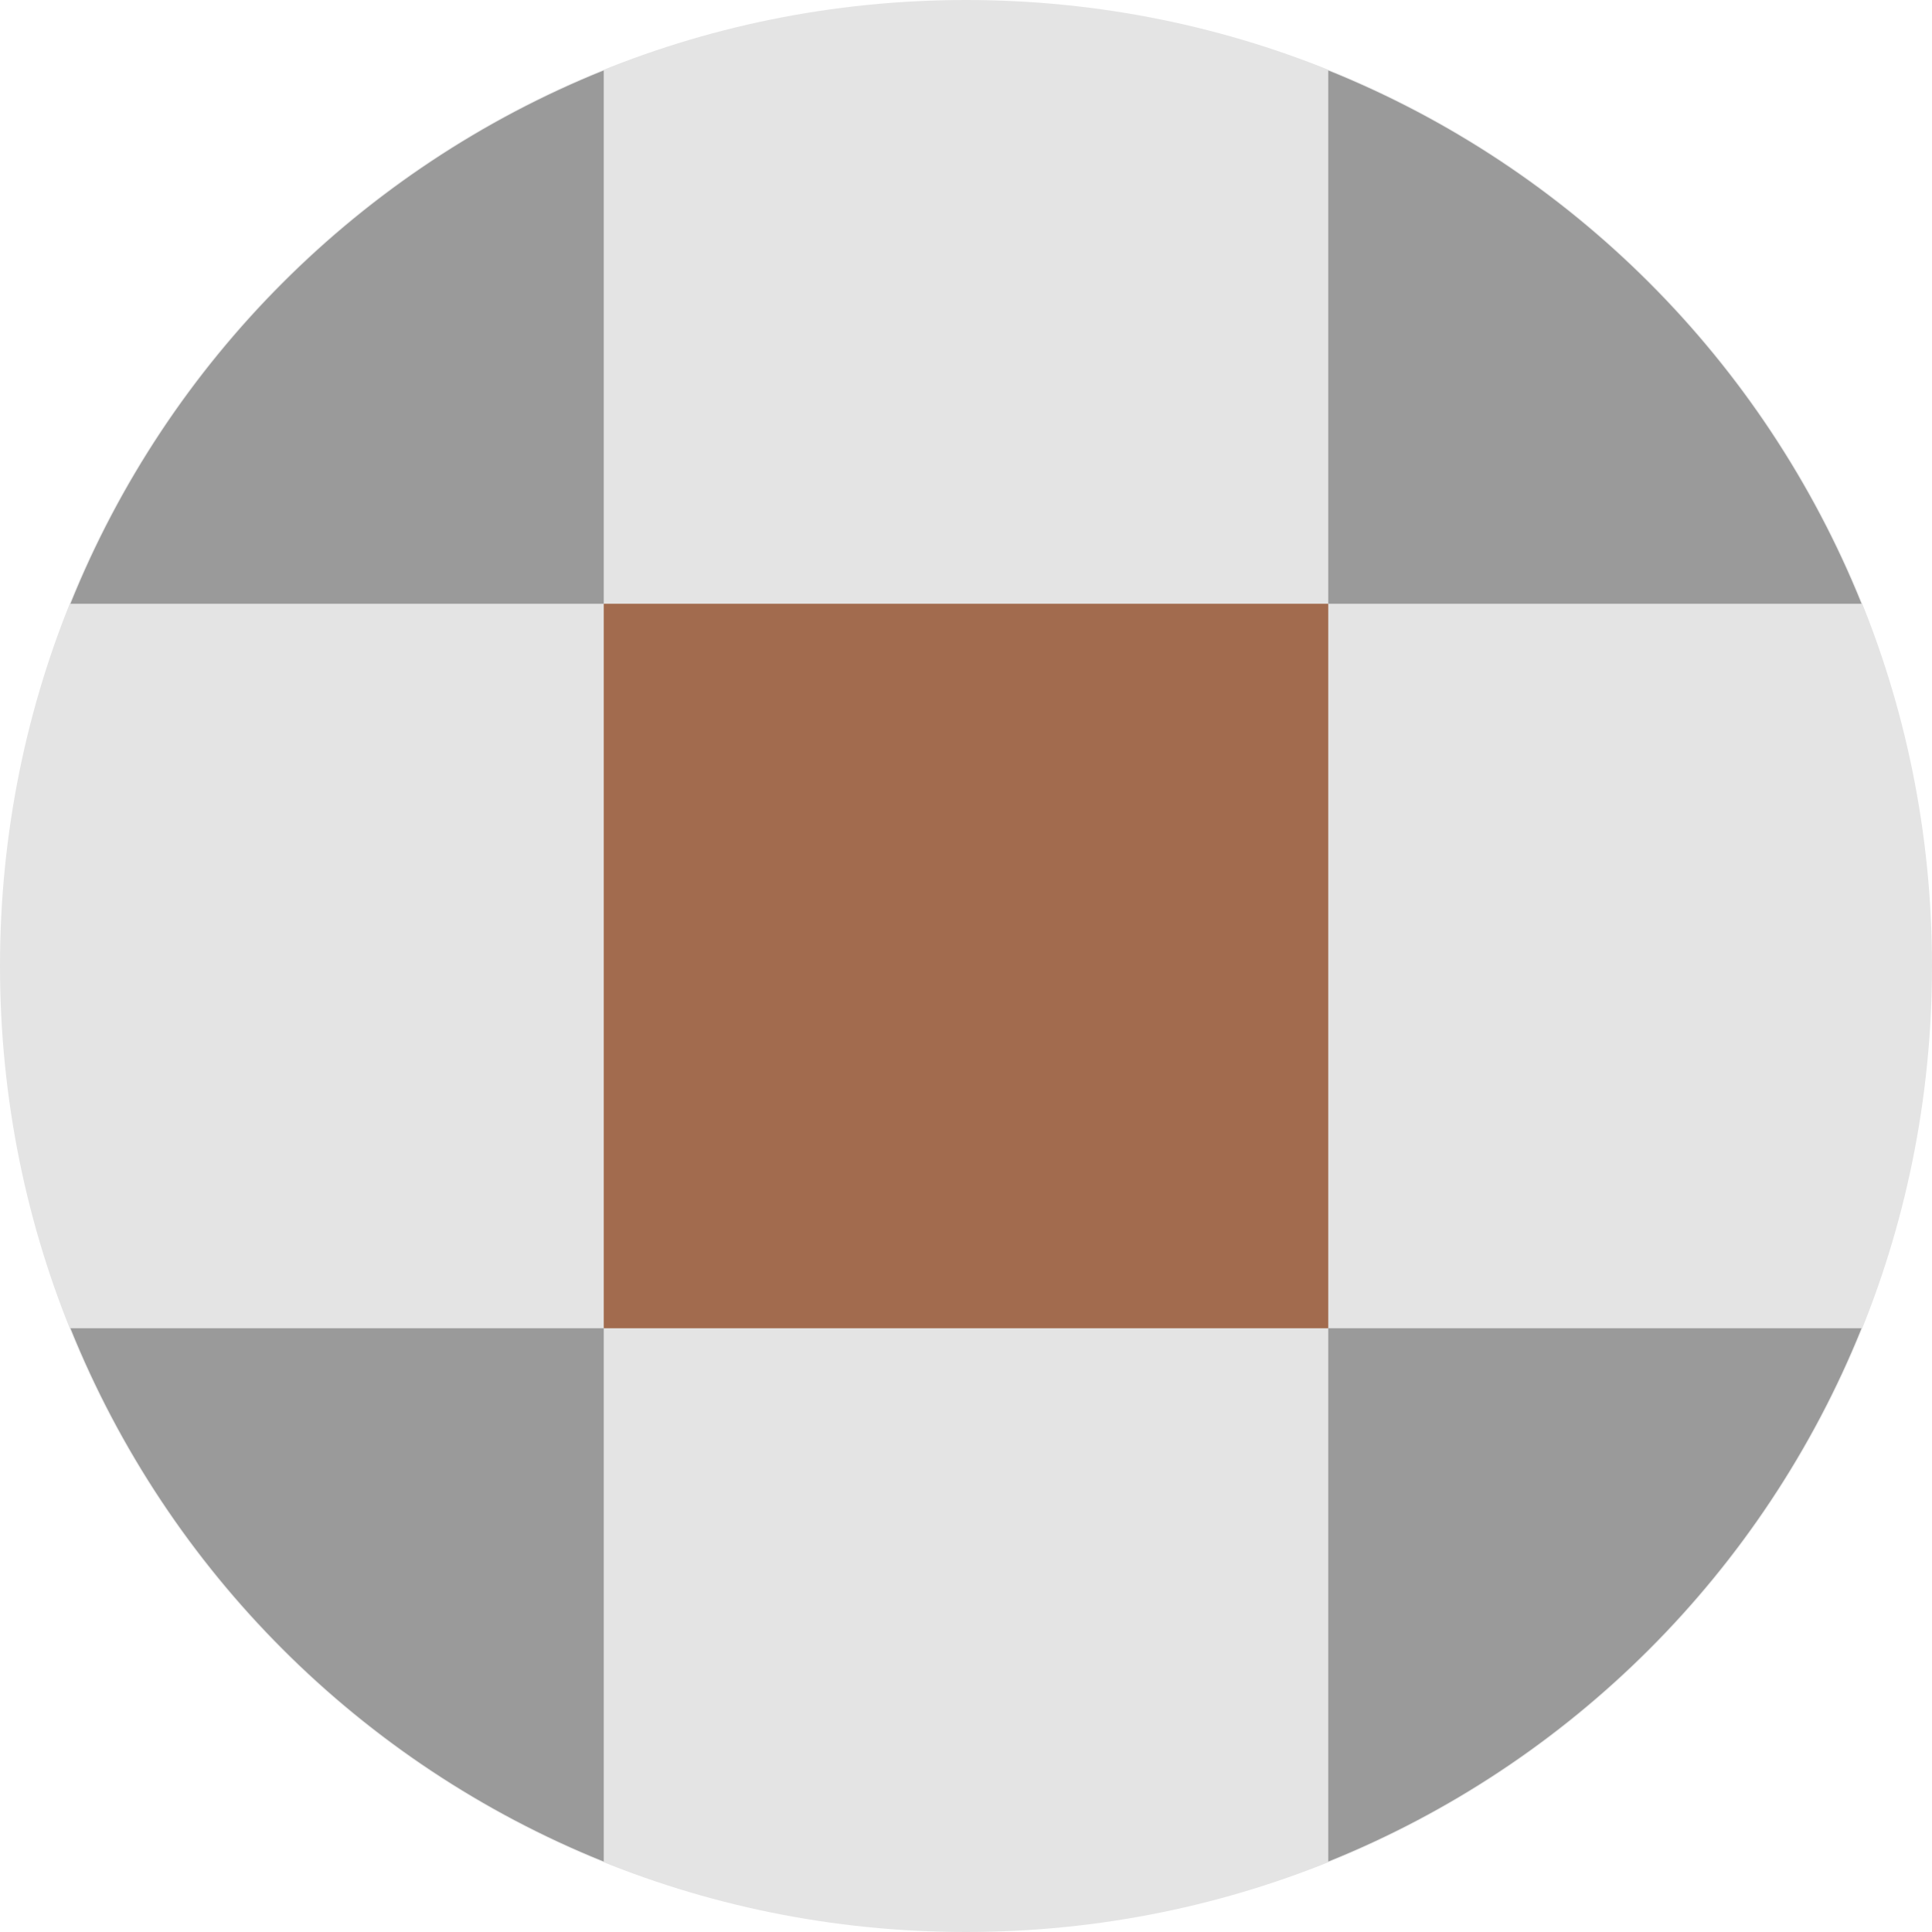
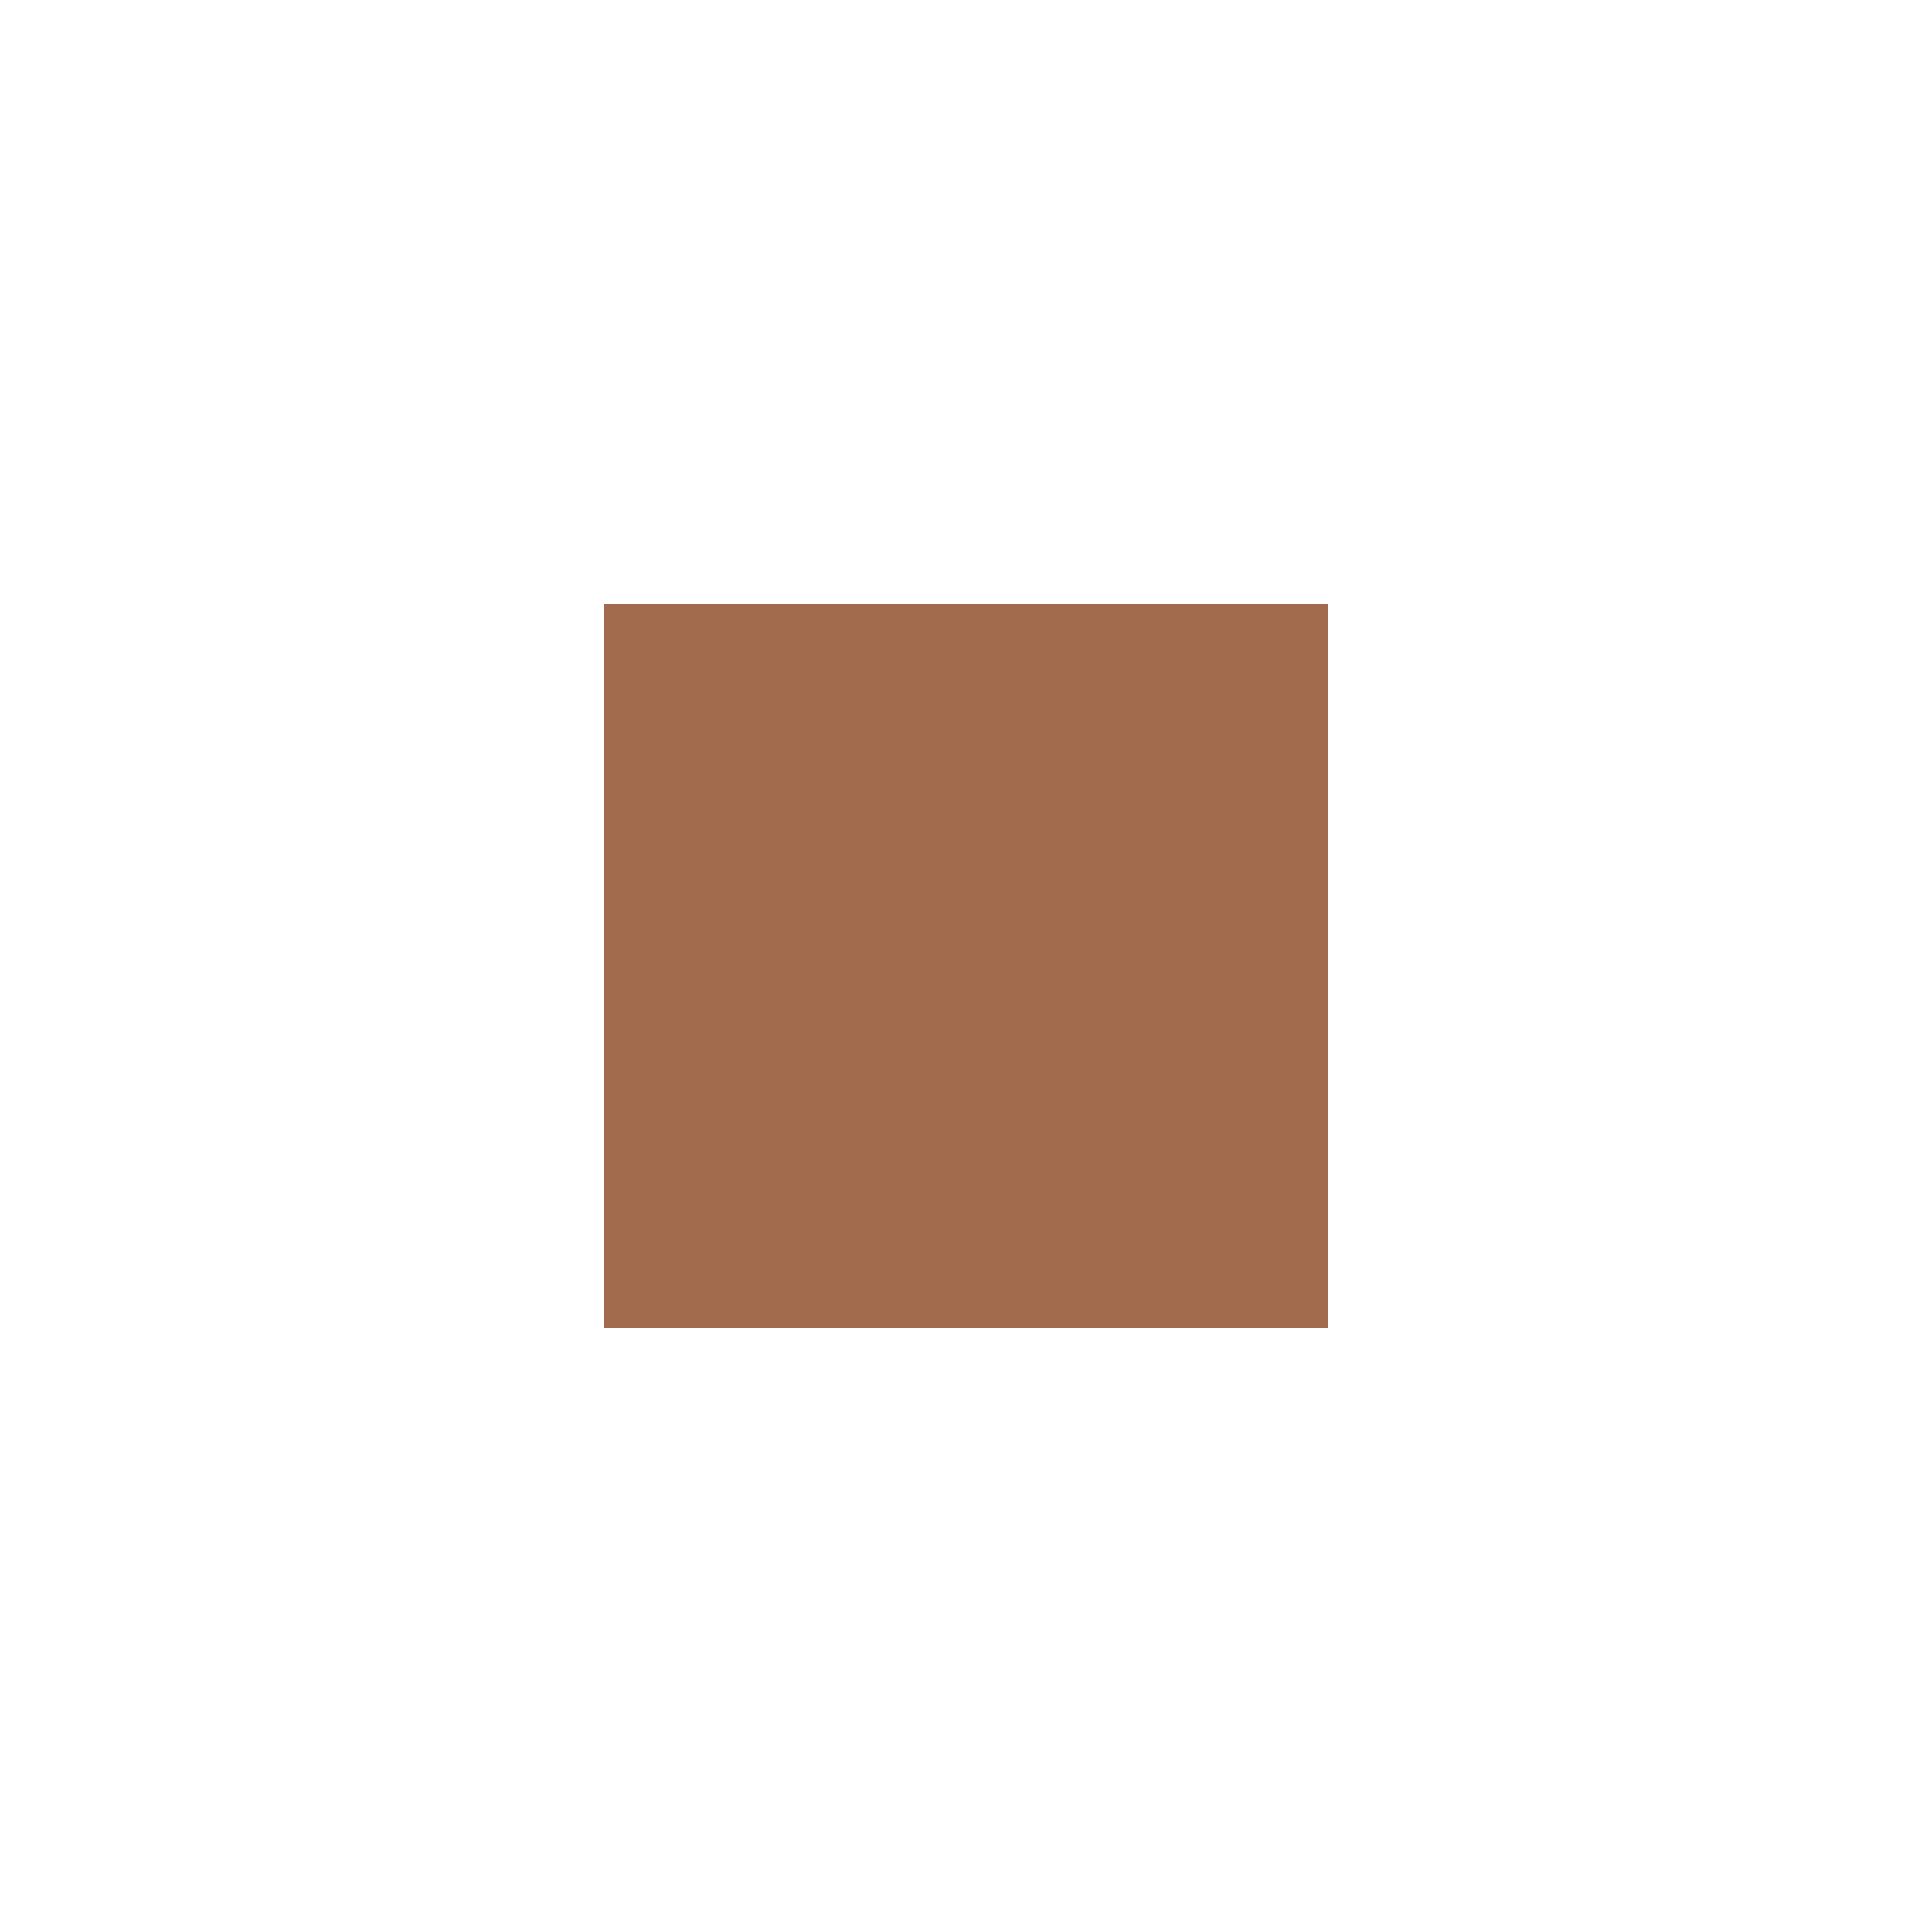
<svg xmlns="http://www.w3.org/2000/svg" width="16" height="16" version="1">
-   <path style="fill:#e4e4e4" d="M 8,0 C 3.568,0 0,3.568 0,8 c 0,4.432 3.568,8 8,8 4.432,0 8,-3.568 8,-8 C 16,3.568 12.432,0 8,0 Z" />
  <rect fill="#a26b4e" width="6" height="6" x="5" y="5" ry="0" />
-   <path style="fill:#9a9a9a" d="M 5 0.584 C 2.991 1.394 1.394 2.991 0.584 5 L 5 5 L 5 0.584 z M 11 0.584 L 11 5 L 15.416 5 C 14.606 2.991 13.009 1.394 11 0.584 z M 0.584 11 C 1.394 13.009 2.991 14.606 5 15.416 L 5 11 L 0.584 11 z M 11 11 L 11 15.416 C 13.009 14.606 14.606 13.009 15.416 11 L 11 11 z" />
</svg>